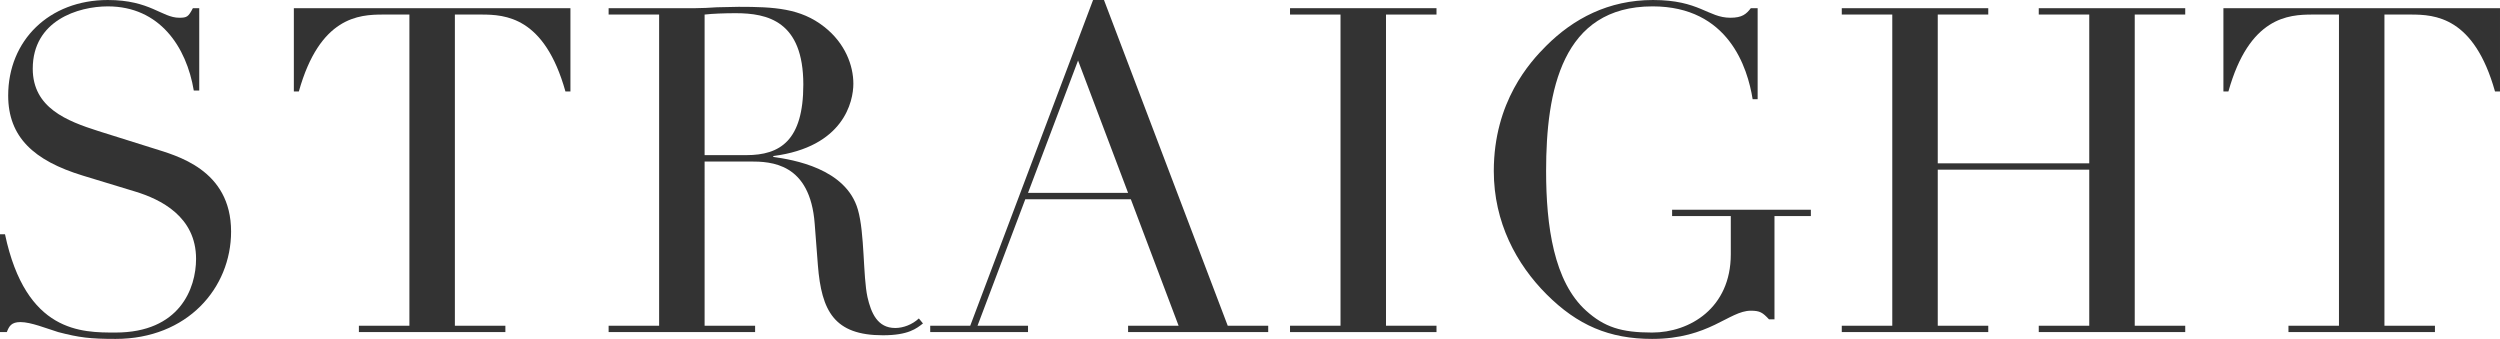
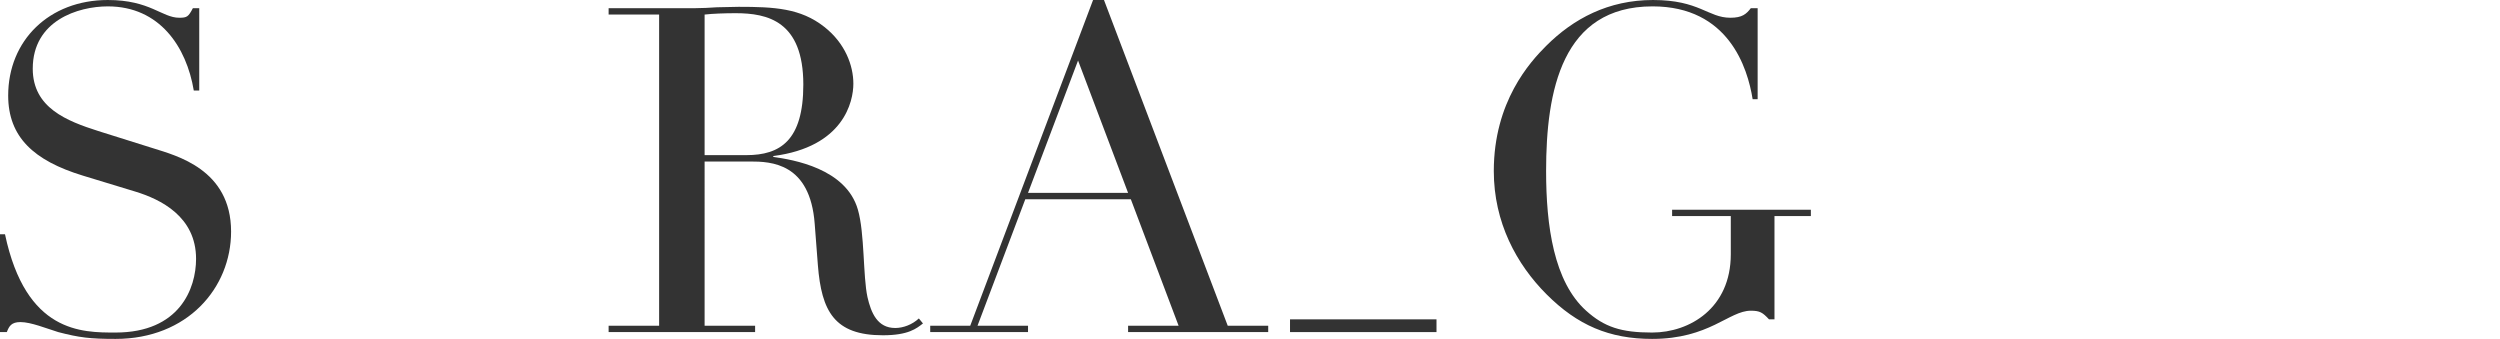
<svg xmlns="http://www.w3.org/2000/svg" viewBox="0 0 467.158 63.33" width="467.158" height="63.33">
  <g transform="matrix(0 -1 1 0 -0 63.33)">
    <defs>
      <style>.cls-1{fill:#333;}</style>
    </defs>
    <path class="cls-1" d="M19.551,0v.935C1.105,4.845,1.19,15.301,1.19,21.591c0,11.986,8.246,15.047,13.771,15.047,7.906,0,11.136-6.631,12.581-11.392l2.975-9.775c2.805-9.181,7.226-13.941,14.961-13.941,10.286,0,17.851,7.65,17.851,18.617,0,7.905-3.315,10.115-3.315,13.346,0,1.445.17,1.7,1.785,2.55v1.19h-15.386v-1.021c8.161-1.359,15.726-6.375,15.726-16.065,0-5.525-2.635-14.026-11.646-14.026-7.311,0-9.775,6.375-11.646,12.241l-3.23,10.285c-1.36,4.251-3.91,14.536-15.556,14.536C9.521,43.183,0,35.023,0,21.591c0-4.76.255-6.8,1.275-10.71.68-2.21,1.87-5.101,1.87-7.056,0-1.7-.765-2.125-1.87-2.55V0h18.276Z" />
-     <path class="cls-1" d="M2.465,67.065v9.437h58.145v-4.931c0-4.506-.425-11.816-14.366-15.727v-.935h15.556v51.684h-15.556v-.935c13.941-3.91,14.366-11.221,14.366-15.727v-4.931H2.465v9.437h-1.19v-27.373h1.19Z" />
    <path class="cls-1" d="M2.465,113.728v9.437h58.145v-9.437h1.19v16.151c0,1.36.085,2.721.17,4.081,0,1.359.085,2.72.085,4.08,0,6.63-.255,11.561-3.74,15.981-3.06,3.91-7.226,5.44-10.626,5.44-3.315,0-11.816-1.785-13.516-14.962h-.17c-.51,3.655-2.125,13.602-9.861,15.812-4.42,1.275-12.411.936-16.321,1.785-2.975.68-5.78,1.87-5.78,5.186,0,1.445.595,3.146,1.785,4.42l-.935.766c-.935-1.19-2.21-2.721-2.21-7.48,0-9.096,4.505-11.477,13.091-12.156l7.735-.595c11.391-.851,11.646-8.161,11.646-12.071v-8.501H2.465v9.437h-1.19v-27.373h1.19ZM34.342,131.665v7.821c0,6.29,2.72,10.625,13.176,10.625,11.901,0,13.346-6.715,13.346-12.666,0-2.04-.085-4.335-.255-5.78h-26.267Z" />
    <path class="cls-1" d="M2.465,173.822v7.48l60.865,22.952v2.04L2.465,229.417v7.565h-1.19v-26.183h1.19v9.437l23.632-8.926v-19.722l-23.632-8.926v9.436h-1.19v-18.276h1.19ZM52.024,201.449l-24.737-9.351v18.701l24.737-9.351Z" />
-     <path class="cls-1" d="M2.465,241.057v9.436h58.145v-9.436h1.19v27.372h-1.19v-9.437H2.465v9.437h-1.19v-27.372h1.19Z" />
+     <path class="cls-1" d="M2.465,241.057v9.436v-9.436h1.19v27.372h-1.19v-9.437H2.465v9.437h-1.19v-27.372h1.19Z" />
    <path class="cls-1" d="M22.952,338.385v-6.8H3.655v-1.021c1.275-1.19,1.615-1.7,1.615-3.4,0-4.08-5.27-7.735-5.27-18.446,0-7.99,2.55-13.941,8.331-19.722,5.61-5.61,13.431-9.86,23.037-9.86,13.006,0,20.402,6.8,23.377,9.775,5.101,5.101,8.585,11.646,8.585,19.977,0,8.671-3.315,10.286-3.315,14.451,0,2.21.68,2.976,1.785,3.825v1.275h-17.001v-.936c5.865-.935,17.341-4.505,17.341-18.701,0-16.916-15.726-19.892-30.772-19.892-10.286,0-20.657,1.445-26.097,7.48-3.06,3.4-4.08,6.546-4.08,12.326,0,7.056,4.59,14.706,14.621,14.706h7.141v-10.966h1.19v25.927h-1.19Z" />
-     <path class="cls-1" d="M2.465,344.16v9.437h58.145v-9.437h1.19v27.373h-1.19v-9.437h-27.797v28.308h27.797v-9.436h1.19v27.372h-1.19v-9.436H2.465v9.436h-1.19v-27.372h1.19v9.436h29.157v-28.308H2.465v9.437h-1.19v-27.373h1.19Z" />
-     <path class="cls-1" d="M2.465,427.629v9.437h58.145v-4.931c0-4.506-.425-11.816-14.366-15.727v-.935h15.556v51.684h-15.556v-.935c13.941-3.91,14.366-11.221,14.366-15.727v-4.931H2.465v9.437h-1.19v-27.373h1.19Z" />
  </g>
</svg>